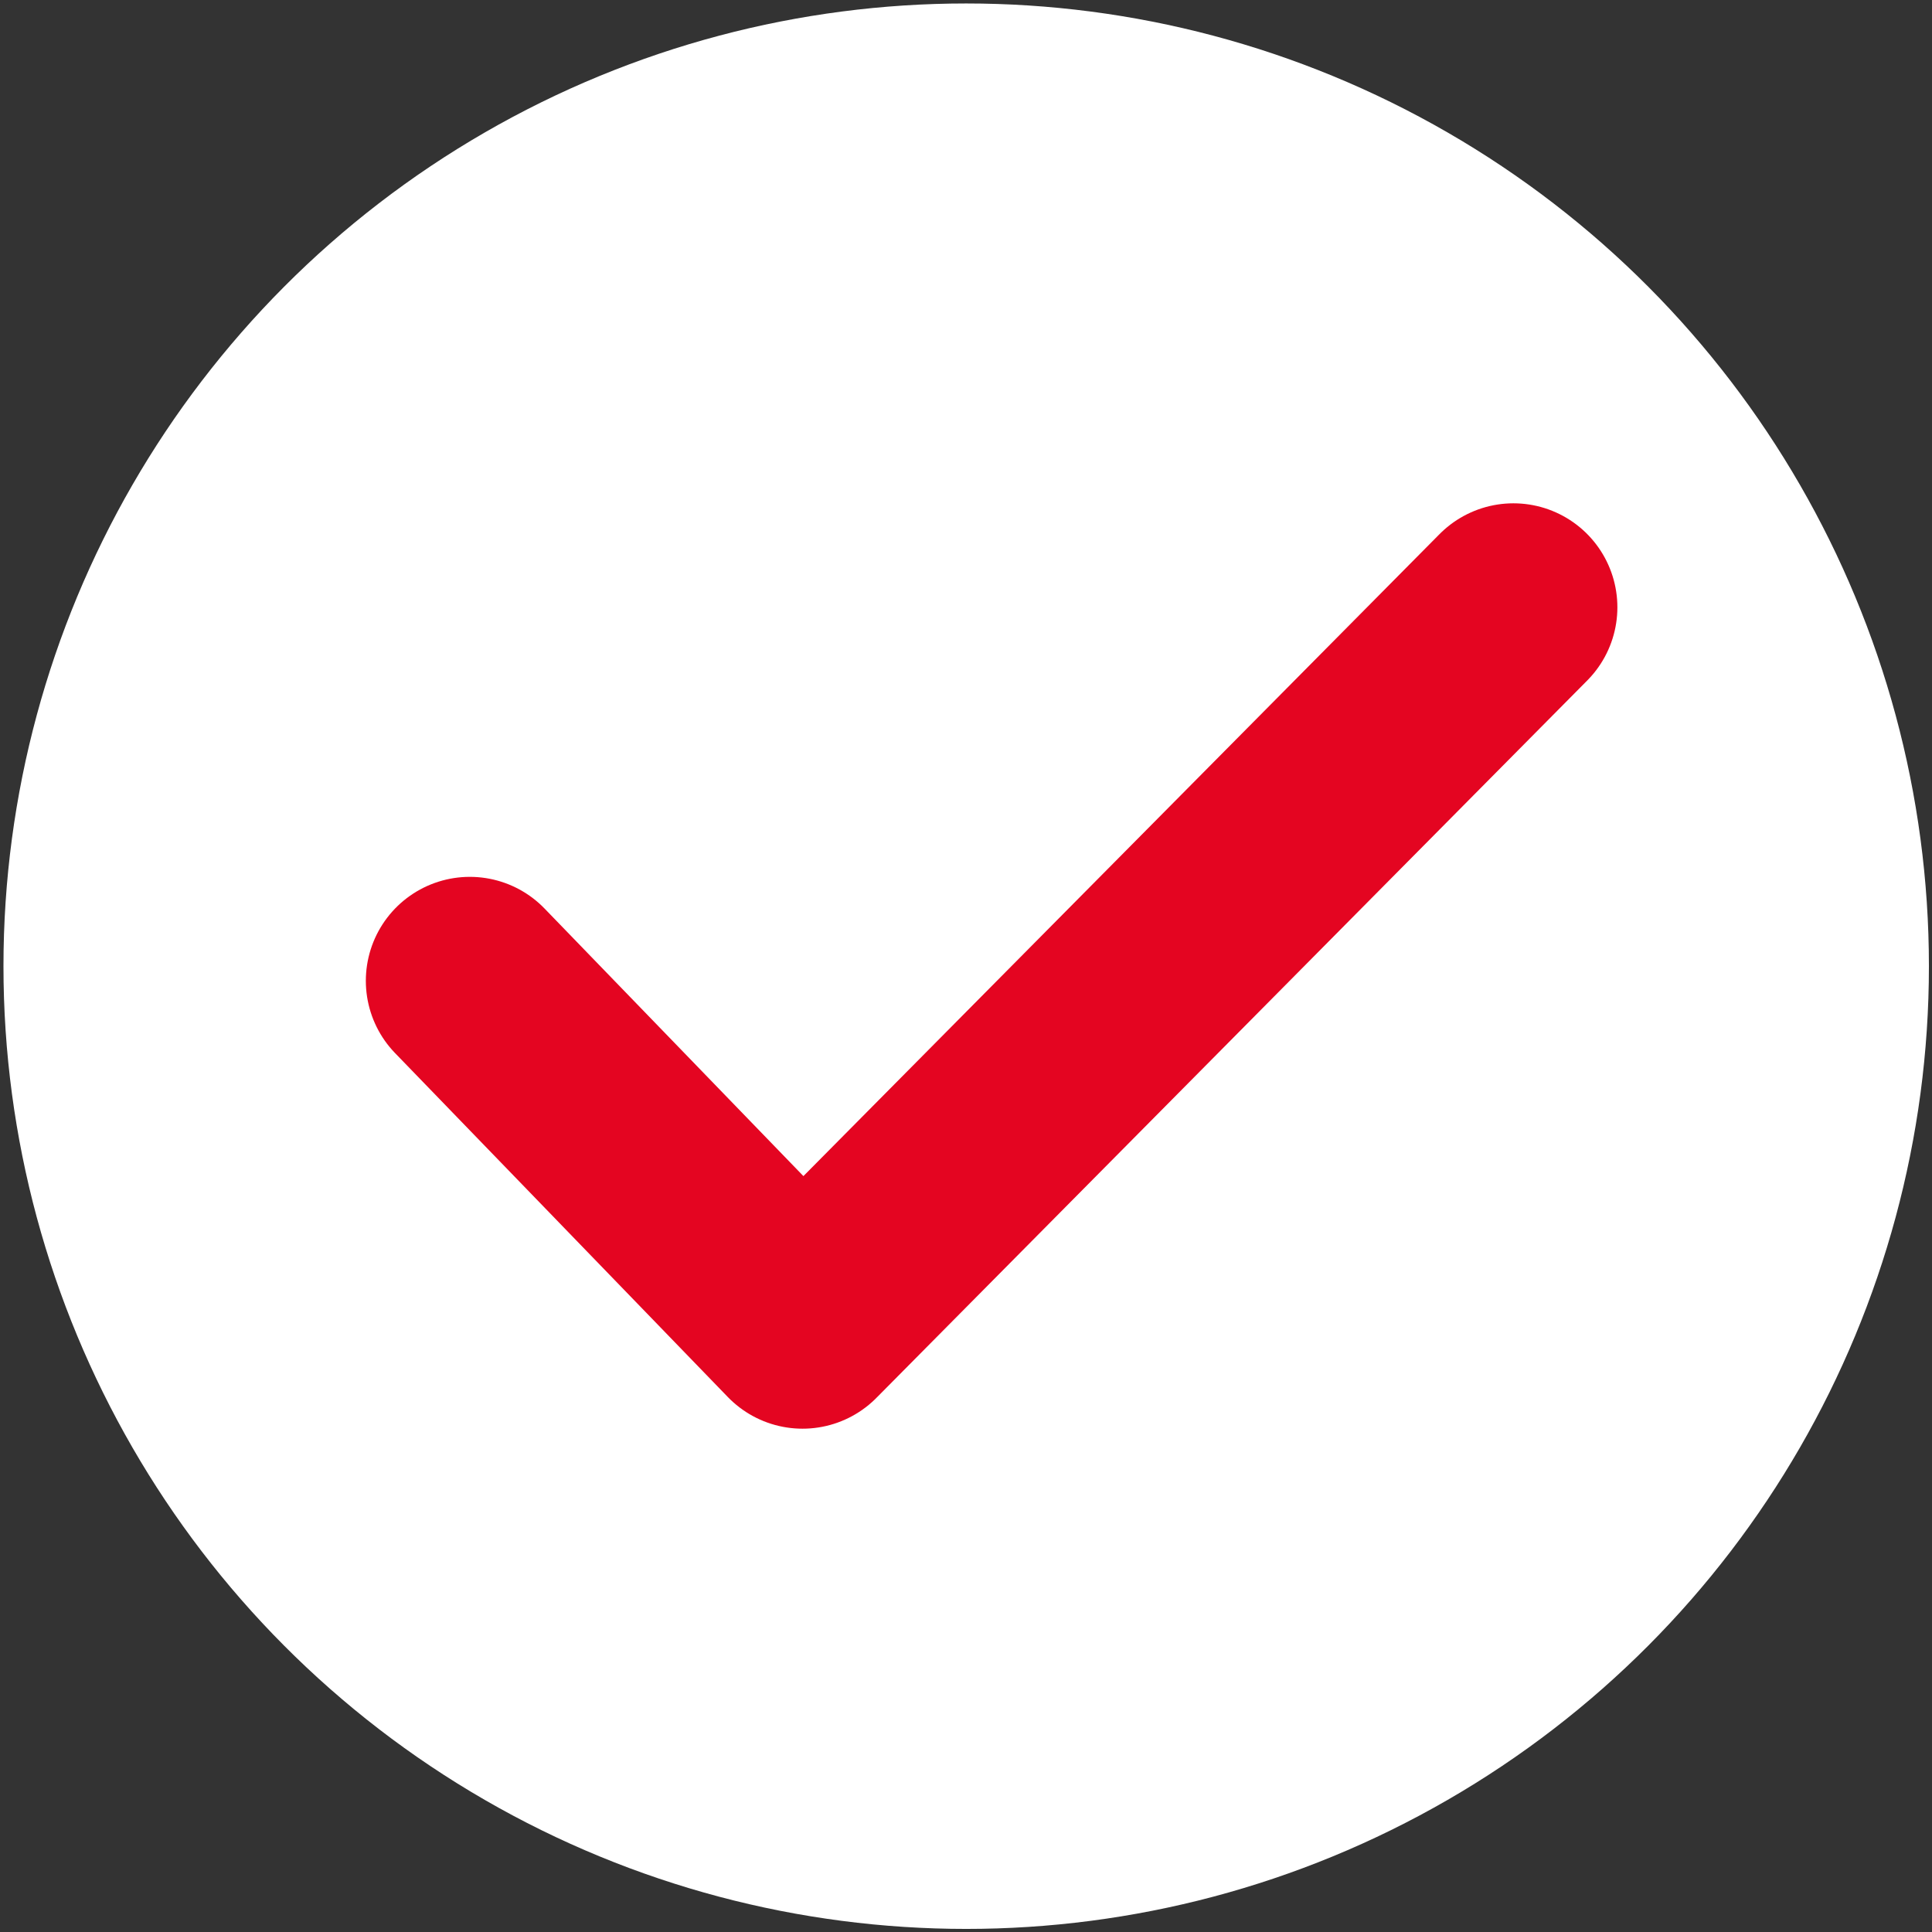
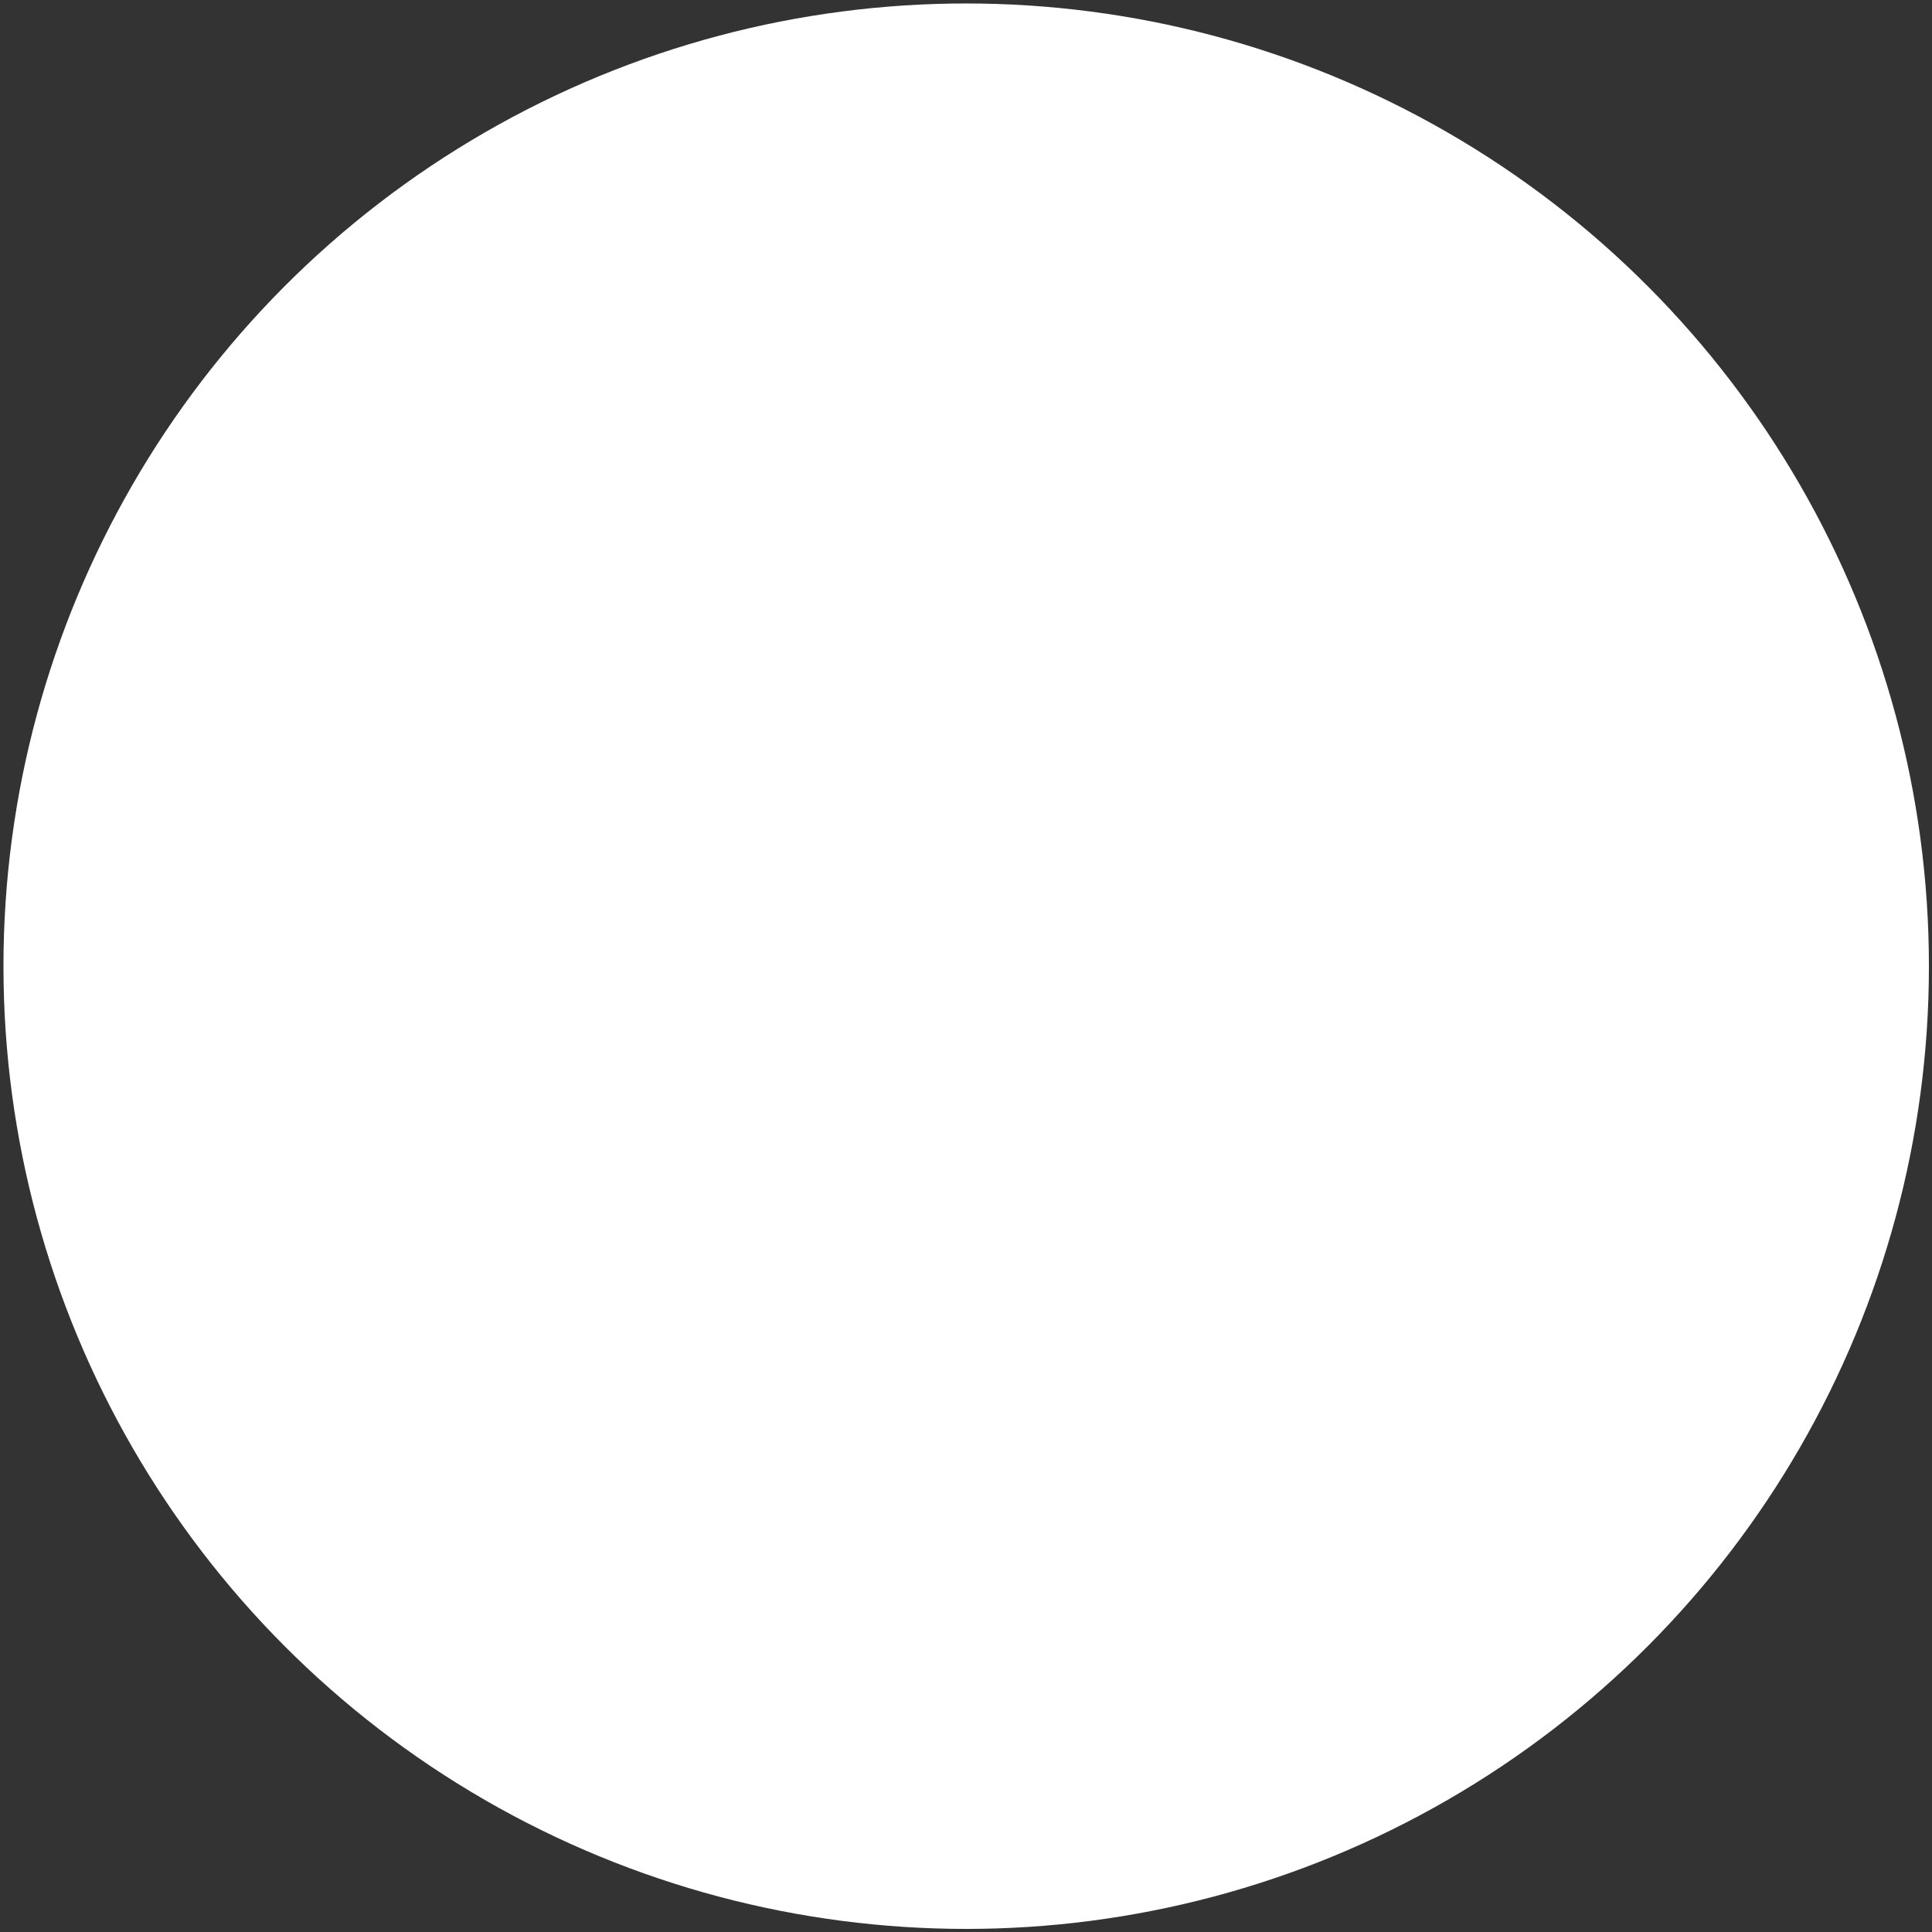
<svg xmlns="http://www.w3.org/2000/svg" version="1.1" id="Слой_1" x="0px" y="0px" viewBox="0 0 501.7 501.7" style="enable-background:new 0 0 501.7 501.7;" xml:space="preserve">
  <rect x="0" y="0" width="501.7" height="501.7" fill="#333333" stroke="none" />
  <style type="text/css"> .st0{fill:#FFFFFF;} .st1{fill:none;stroke:#E40521;stroke-width:54;stroke-linecap:round;stroke-linejoin:round;stroke-miterlimit:10;} </style>
  <circle class="st0" cx="250.9" cy="250.9" r="250" />
-   <polyline class="st1" points="122,254.7 208.4,344 393,157.7 " />
</svg>